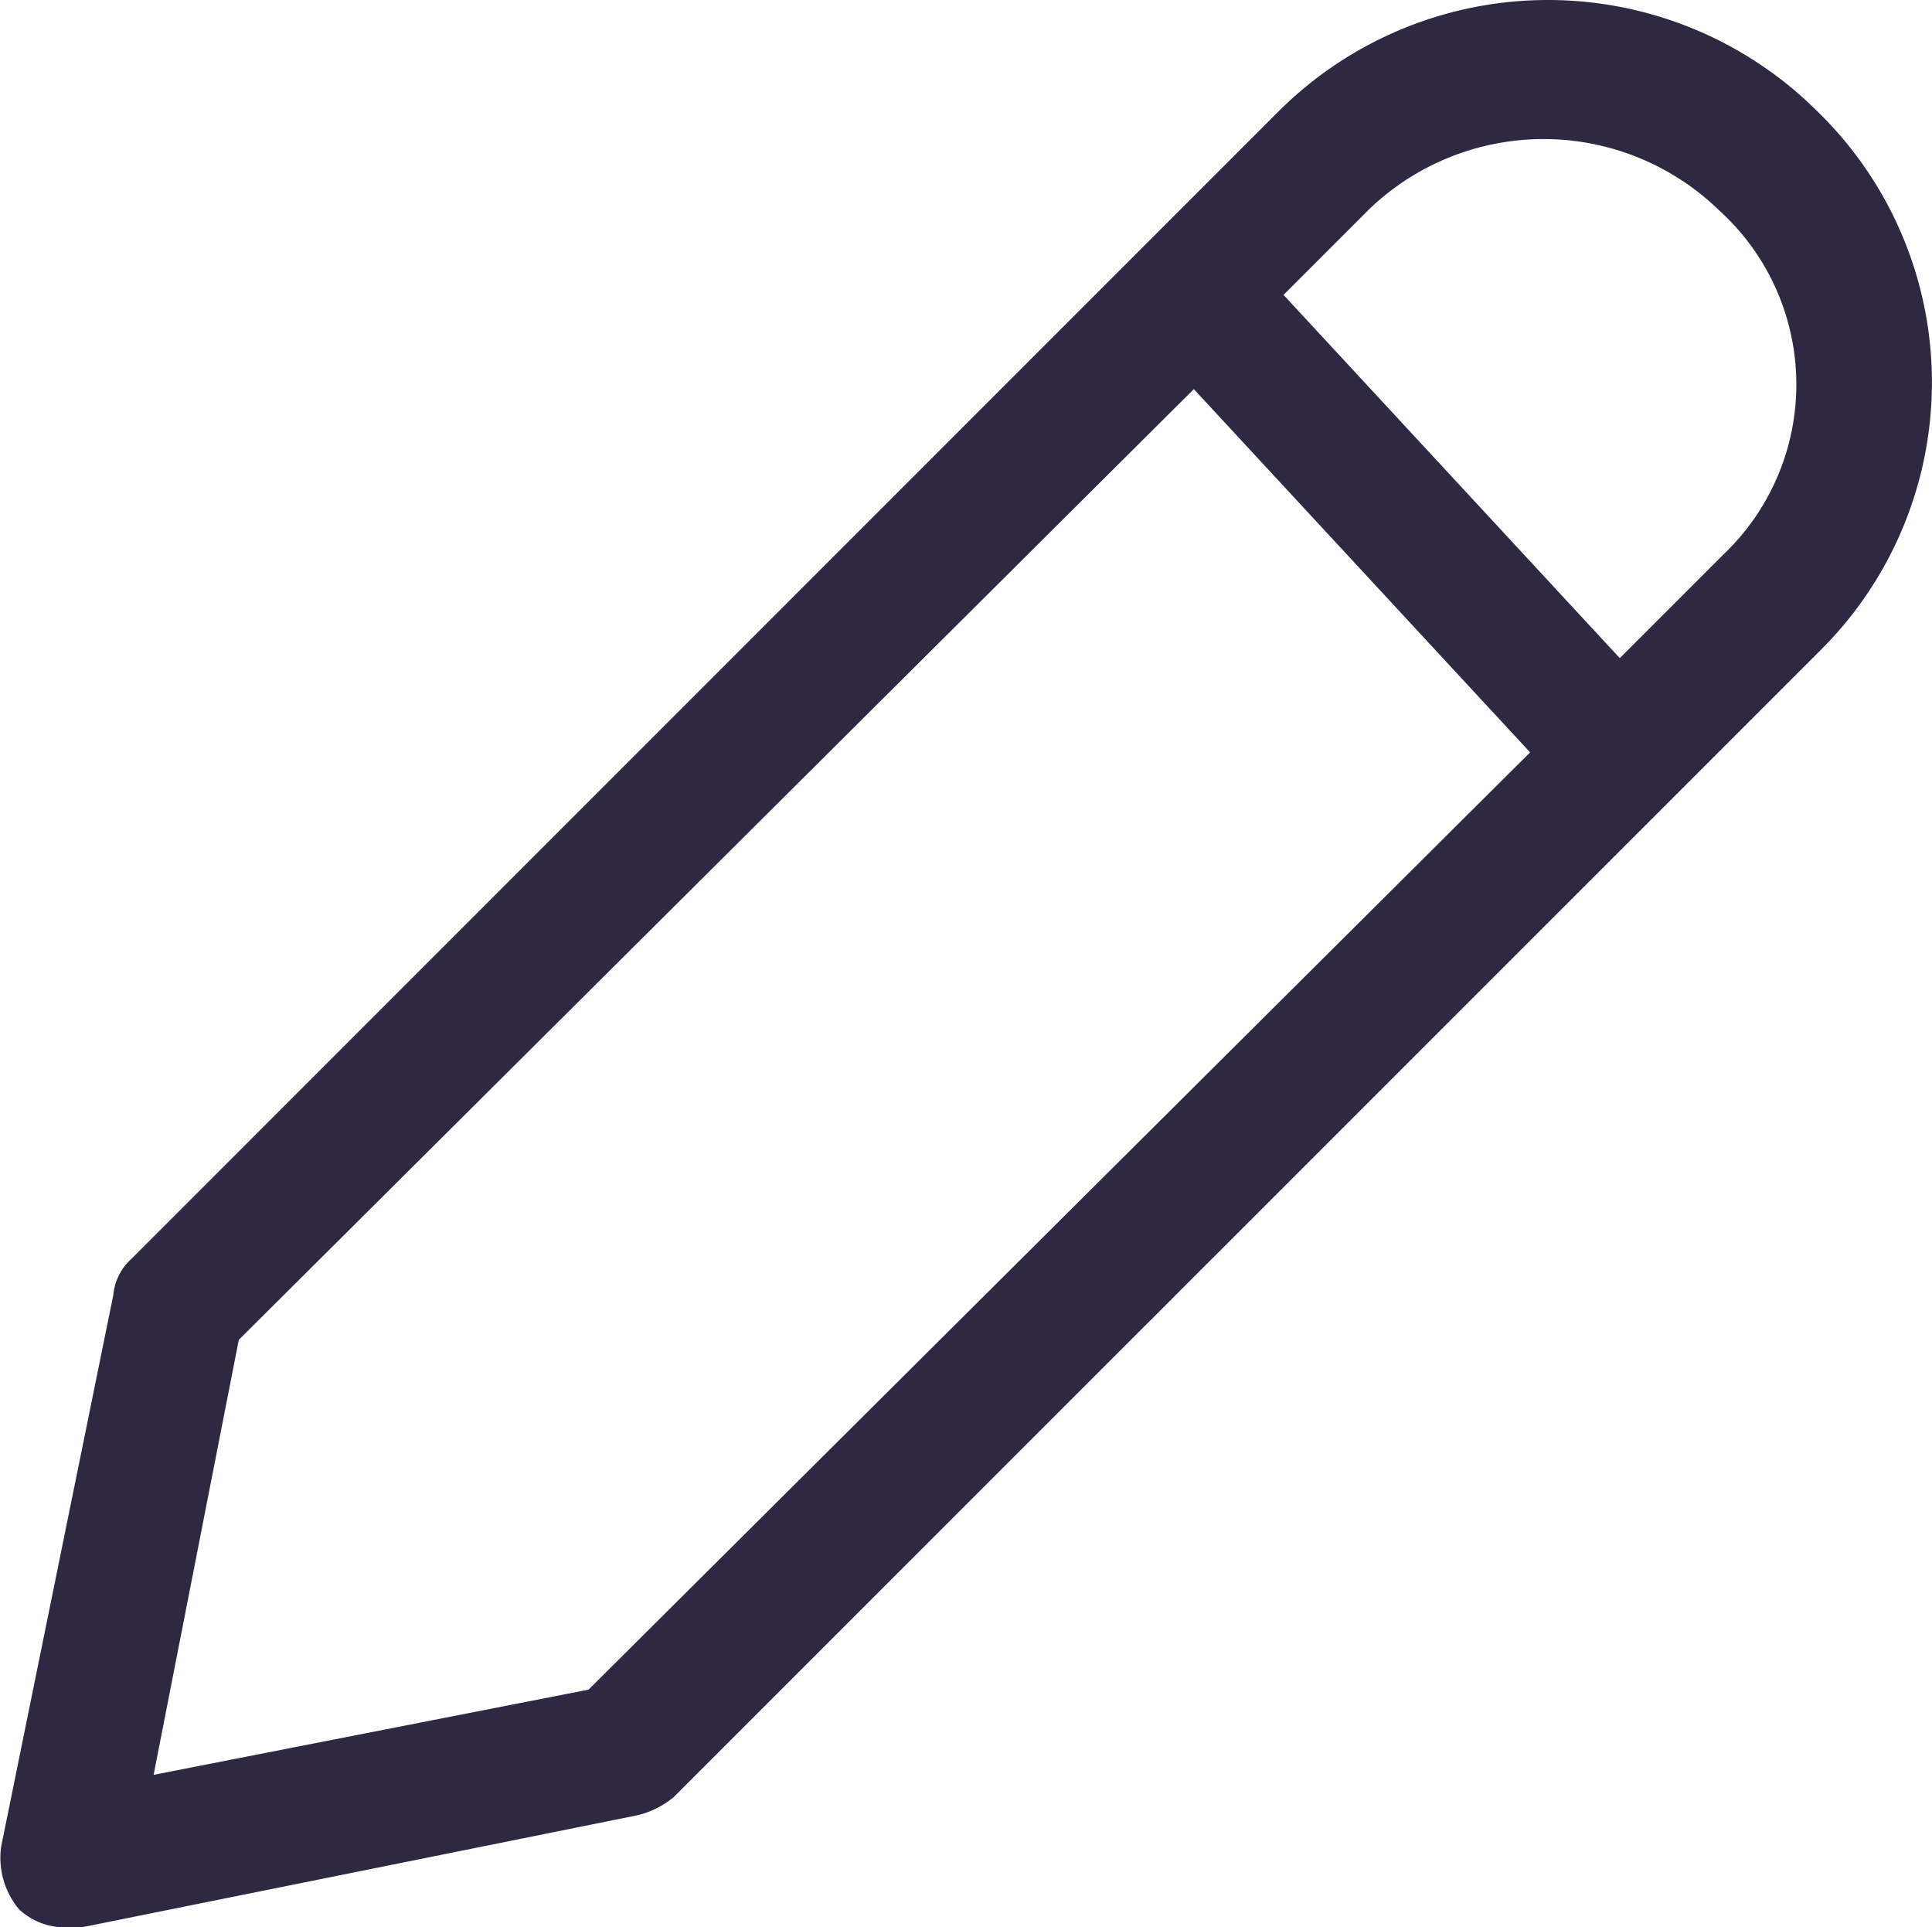
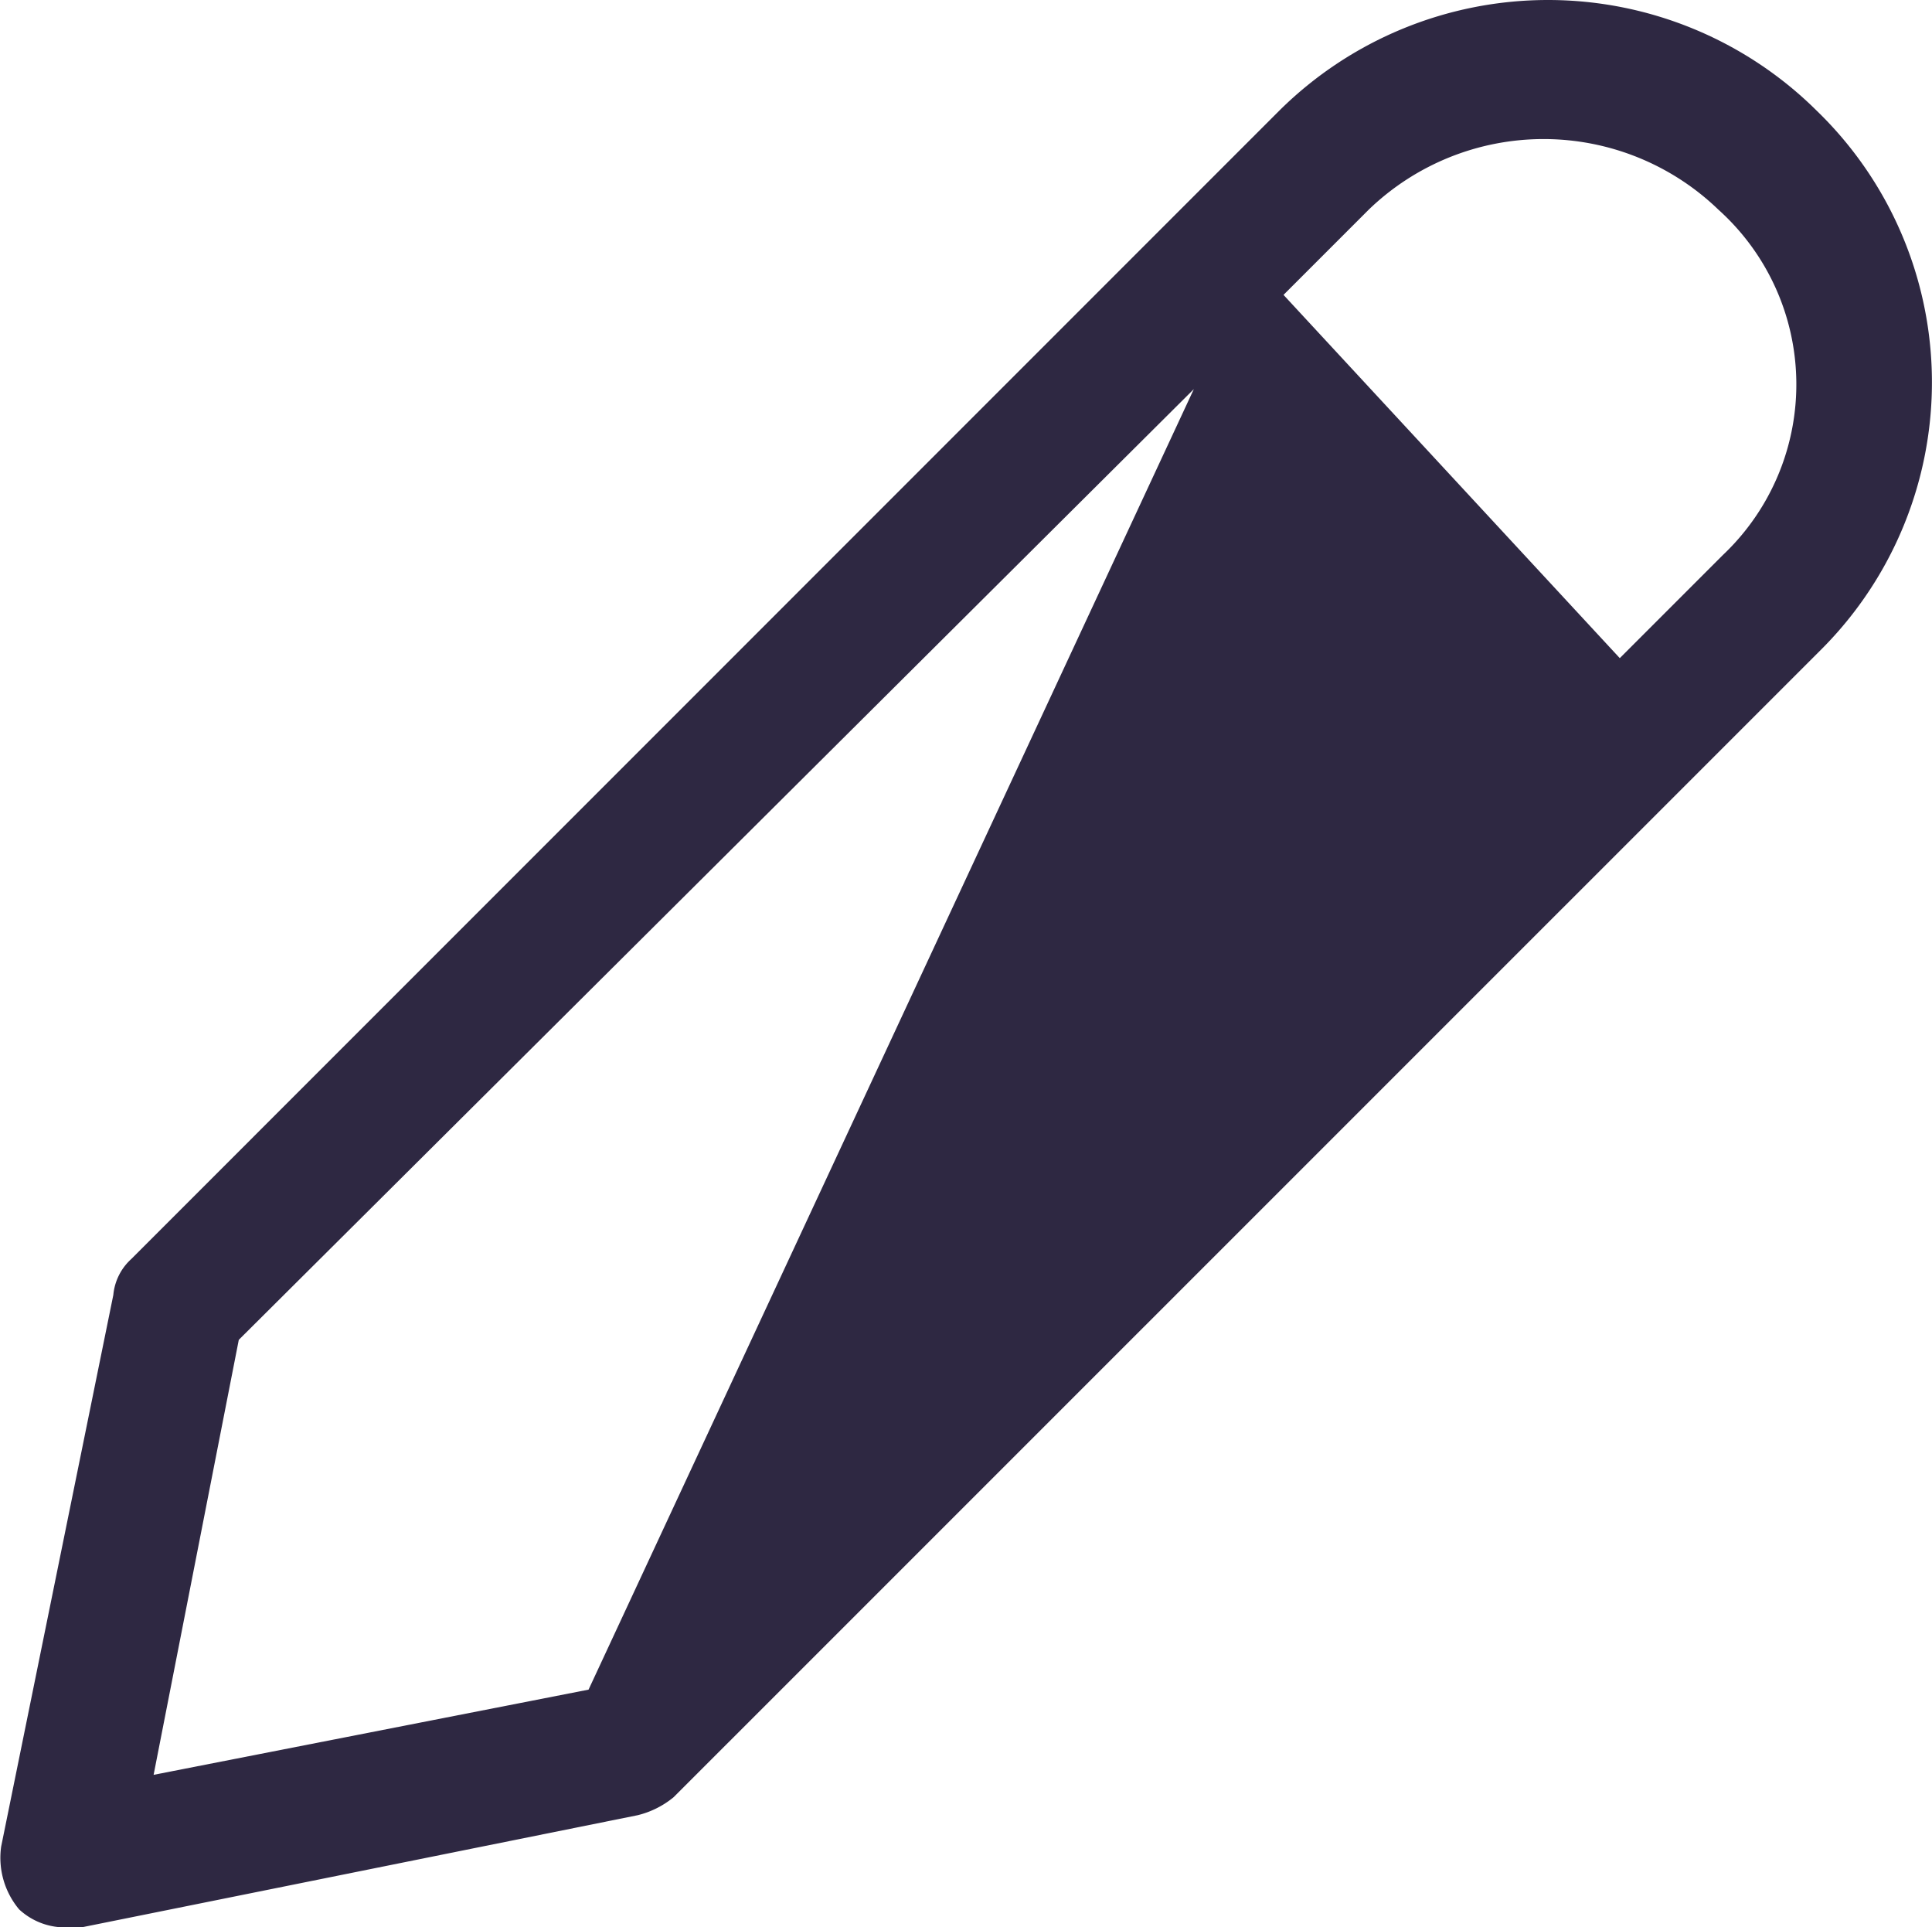
<svg xmlns="http://www.w3.org/2000/svg" width="55" height="54.855" viewBox="0 0 55 54.855">
-   <path id="Path_151" data-name="Path 151" d="M51.7,3.184a10.863,10.863,0,0,0-15.317,0L3.709,35.861A1.576,1.576,0,0,0,3.2,36.882L.007,52.582a2.287,2.287,0,0,0,.511,1.787,1.92,1.92,0,0,0,1.4.511H2.3l15.828-3.191a2.566,2.566,0,0,0,1.021-.511L51.831,18.5A10.749,10.749,0,0,0,51.7,3.184ZM16.729,48.115,4.347,50.54,6.772,38.159,33.96,11.1l9.573,10.339ZM49.022,15.821l-2.936,2.936L36.513,8.418l2.425-2.425a7.169,7.169,0,0,1,9.956,0A6.684,6.684,0,0,1,49.022,15.821Z" transform="translate(0.026 -0.025)" fill="#2e2842" />
+   <path id="Path_151" data-name="Path 151" d="M51.7,3.184a10.863,10.863,0,0,0-15.317,0L3.709,35.861A1.576,1.576,0,0,0,3.2,36.882L.007,52.582a2.287,2.287,0,0,0,.511,1.787,1.92,1.92,0,0,0,1.4.511H2.3l15.828-3.191a2.566,2.566,0,0,0,1.021-.511L51.831,18.5A10.749,10.749,0,0,0,51.7,3.184ZM16.729,48.115,4.347,50.54,6.772,38.159,33.96,11.1ZM49.022,15.821l-2.936,2.936L36.513,8.418l2.425-2.425a7.169,7.169,0,0,1,9.956,0A6.684,6.684,0,0,1,49.022,15.821Z" transform="translate(0.026 -0.025)" fill="#2e2842" />
</svg>